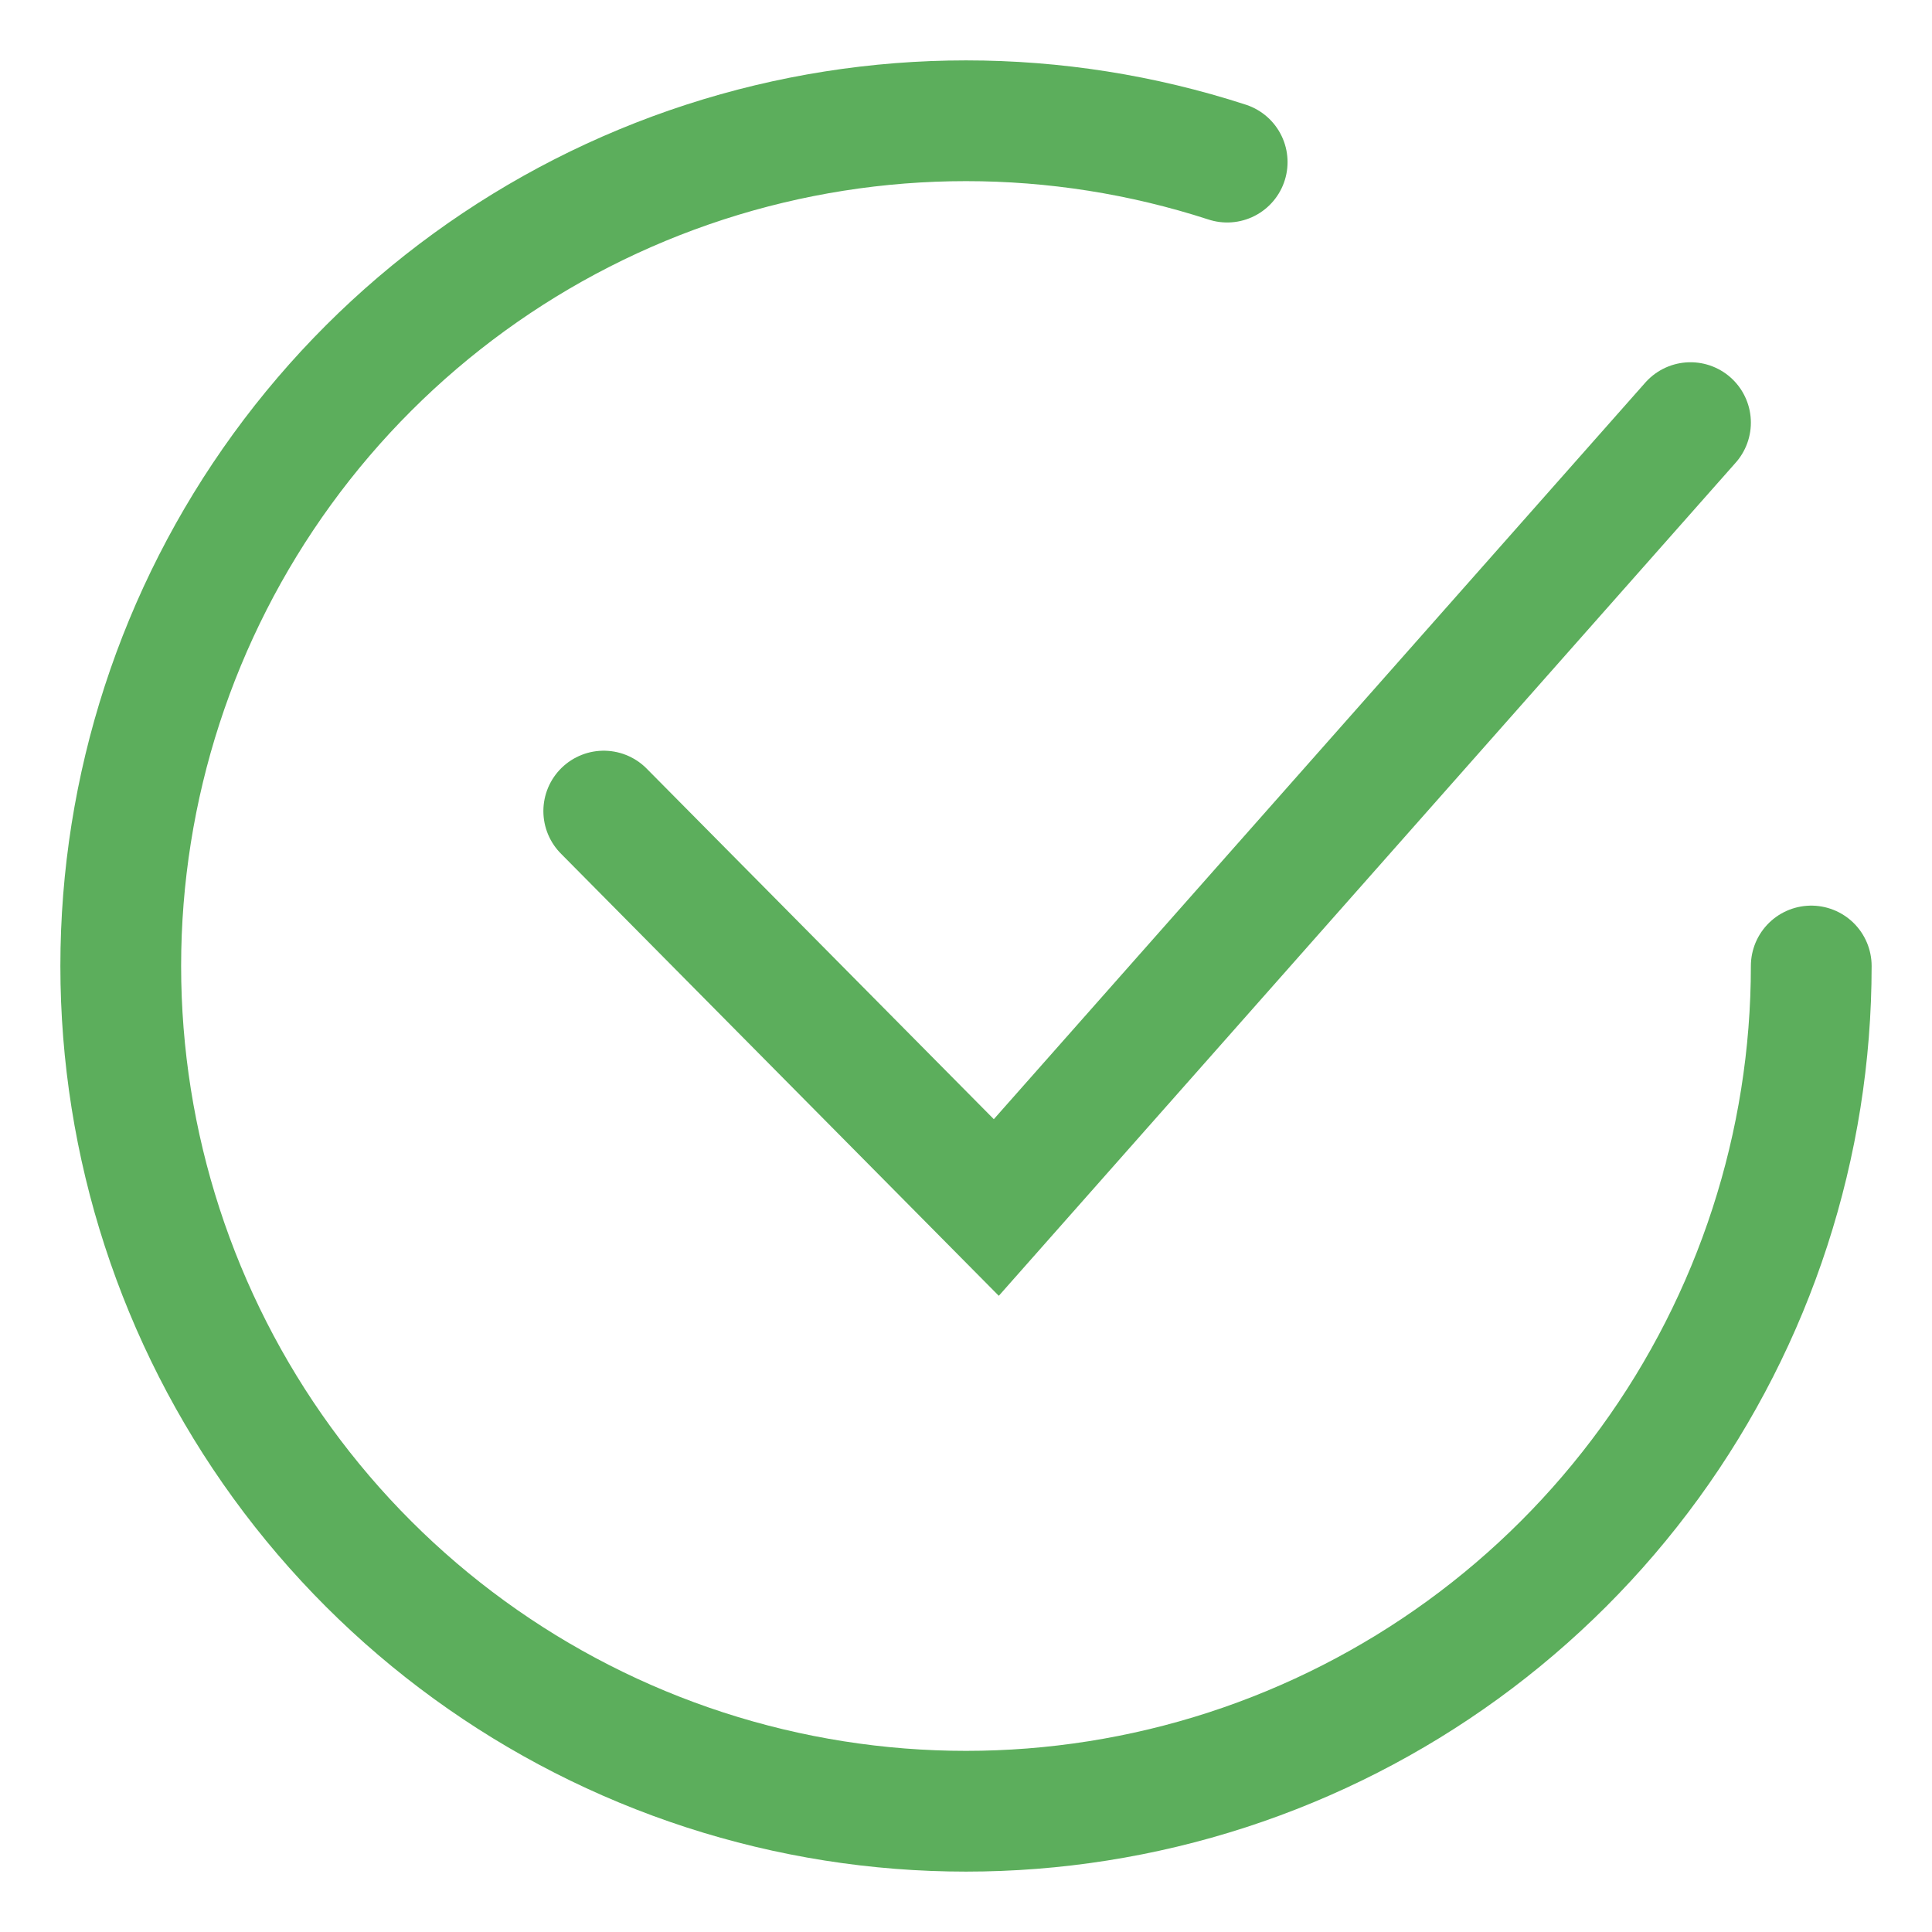
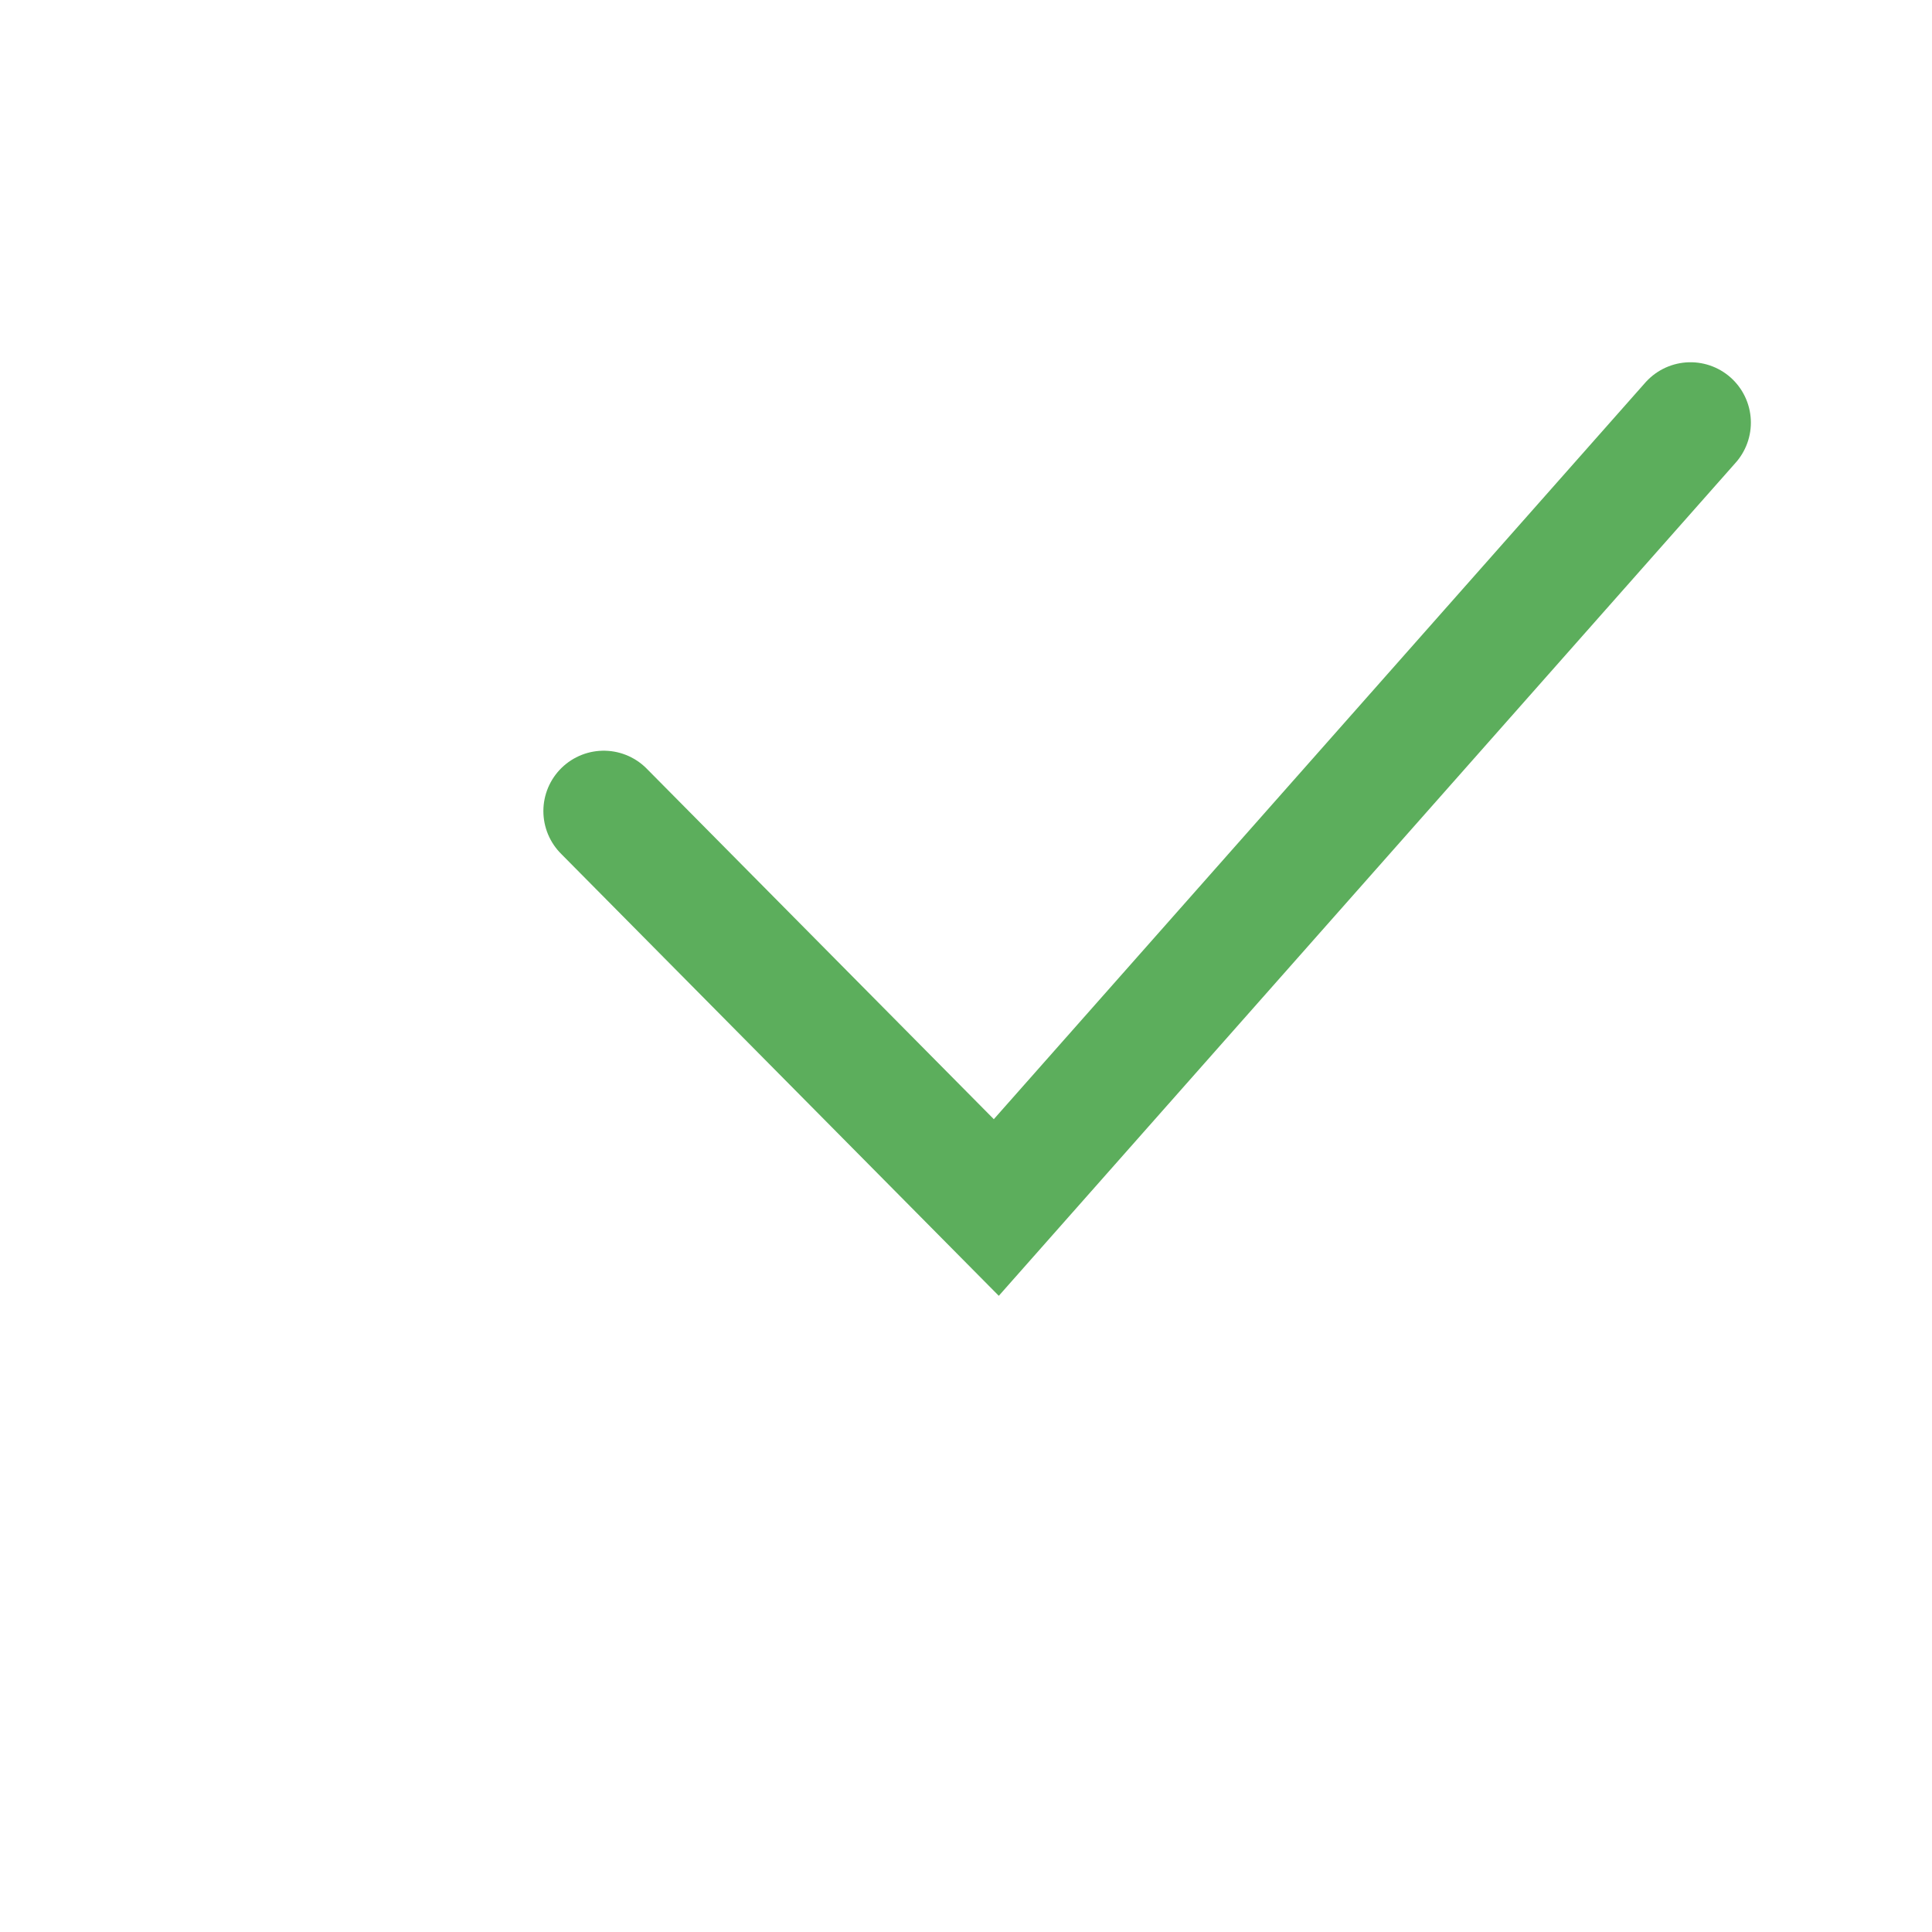
<svg xmlns="http://www.w3.org/2000/svg" width="32" height="32" viewBox="0 0 32 32" fill="none">
  <path d="M10 13.434L16.502 20L28 7" stroke="#5CAE5C" stroke-width="2" stroke-linecap="round" />
-   <path d="M30 16C30 18.956 29.064 21.837 27.326 24.229C25.588 26.621 23.138 28.401 20.326 29.315C17.514 30.228 14.486 30.228 11.674 29.315C8.862 28.401 6.412 26.621 4.674 24.229C2.936 21.837 2 18.956 2 16C2 13.043 2.936 10.163 4.674 7.771C6.412 5.379 8.862 3.599 11.674 2.685C14.486 1.772 17.514 1.772 20.326 2.685" stroke="#5CAE5C" stroke-width="2" stroke-linecap="round" stroke-linejoin="round" />
</svg>